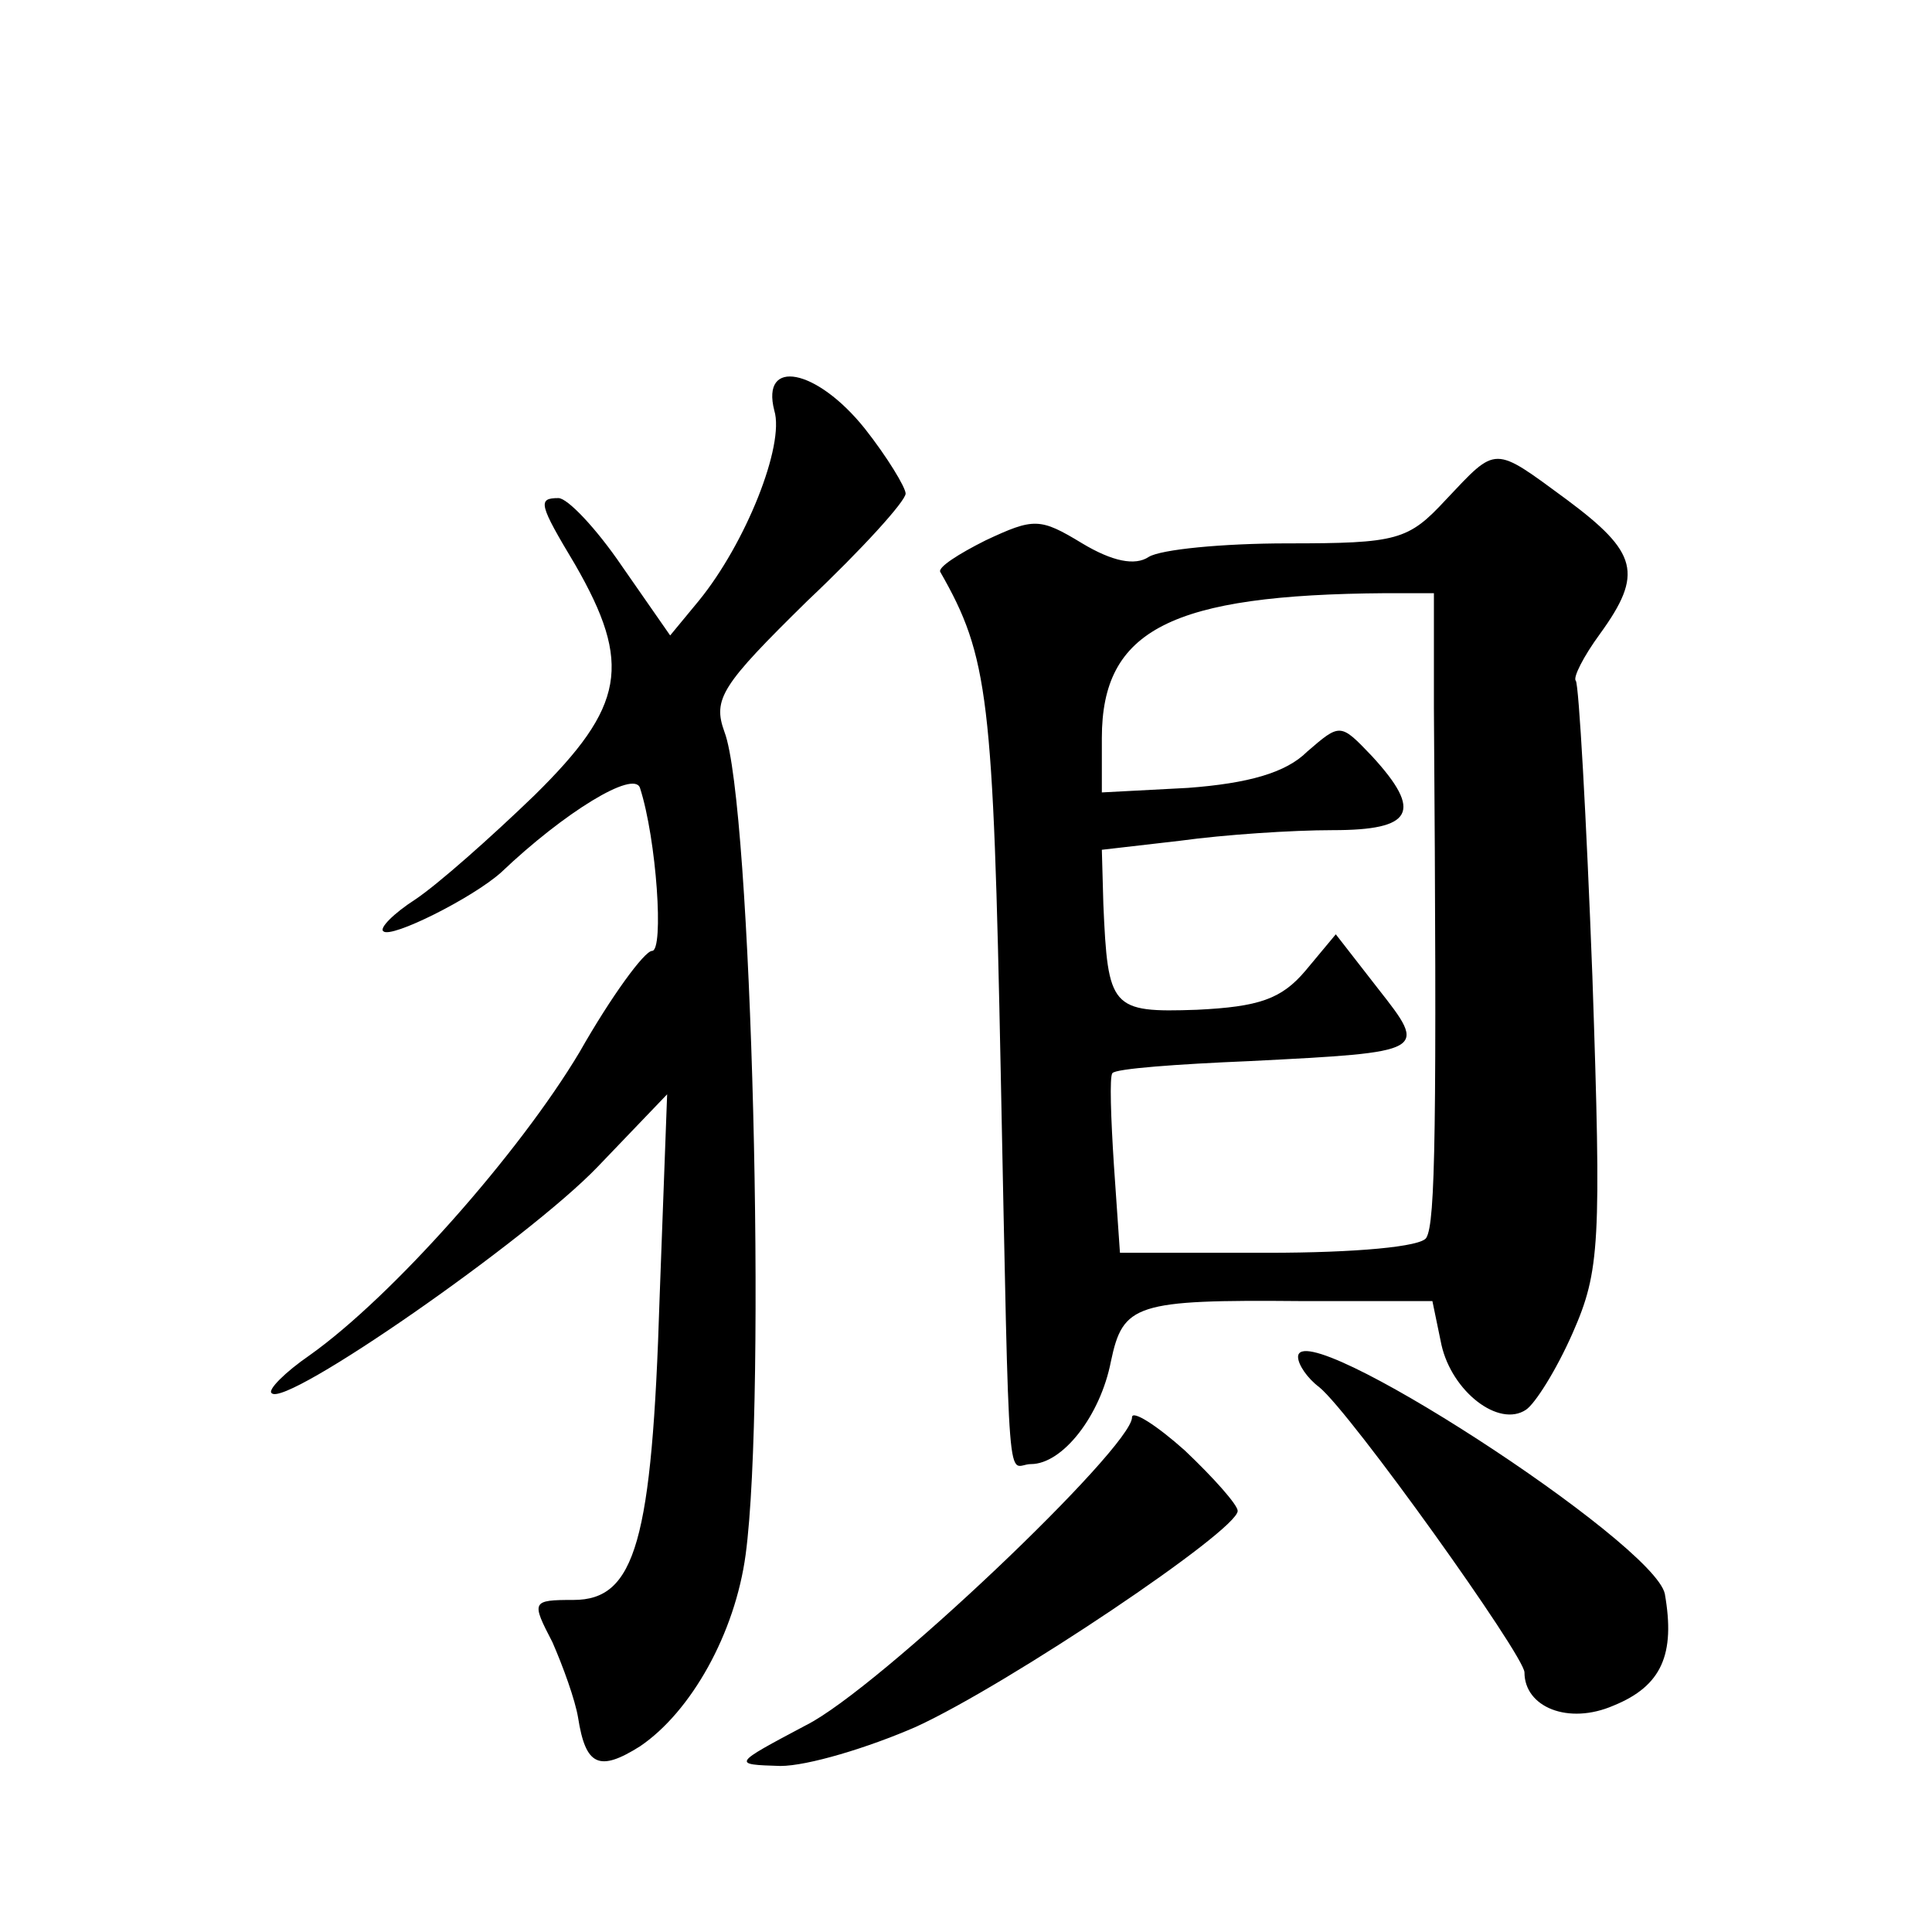
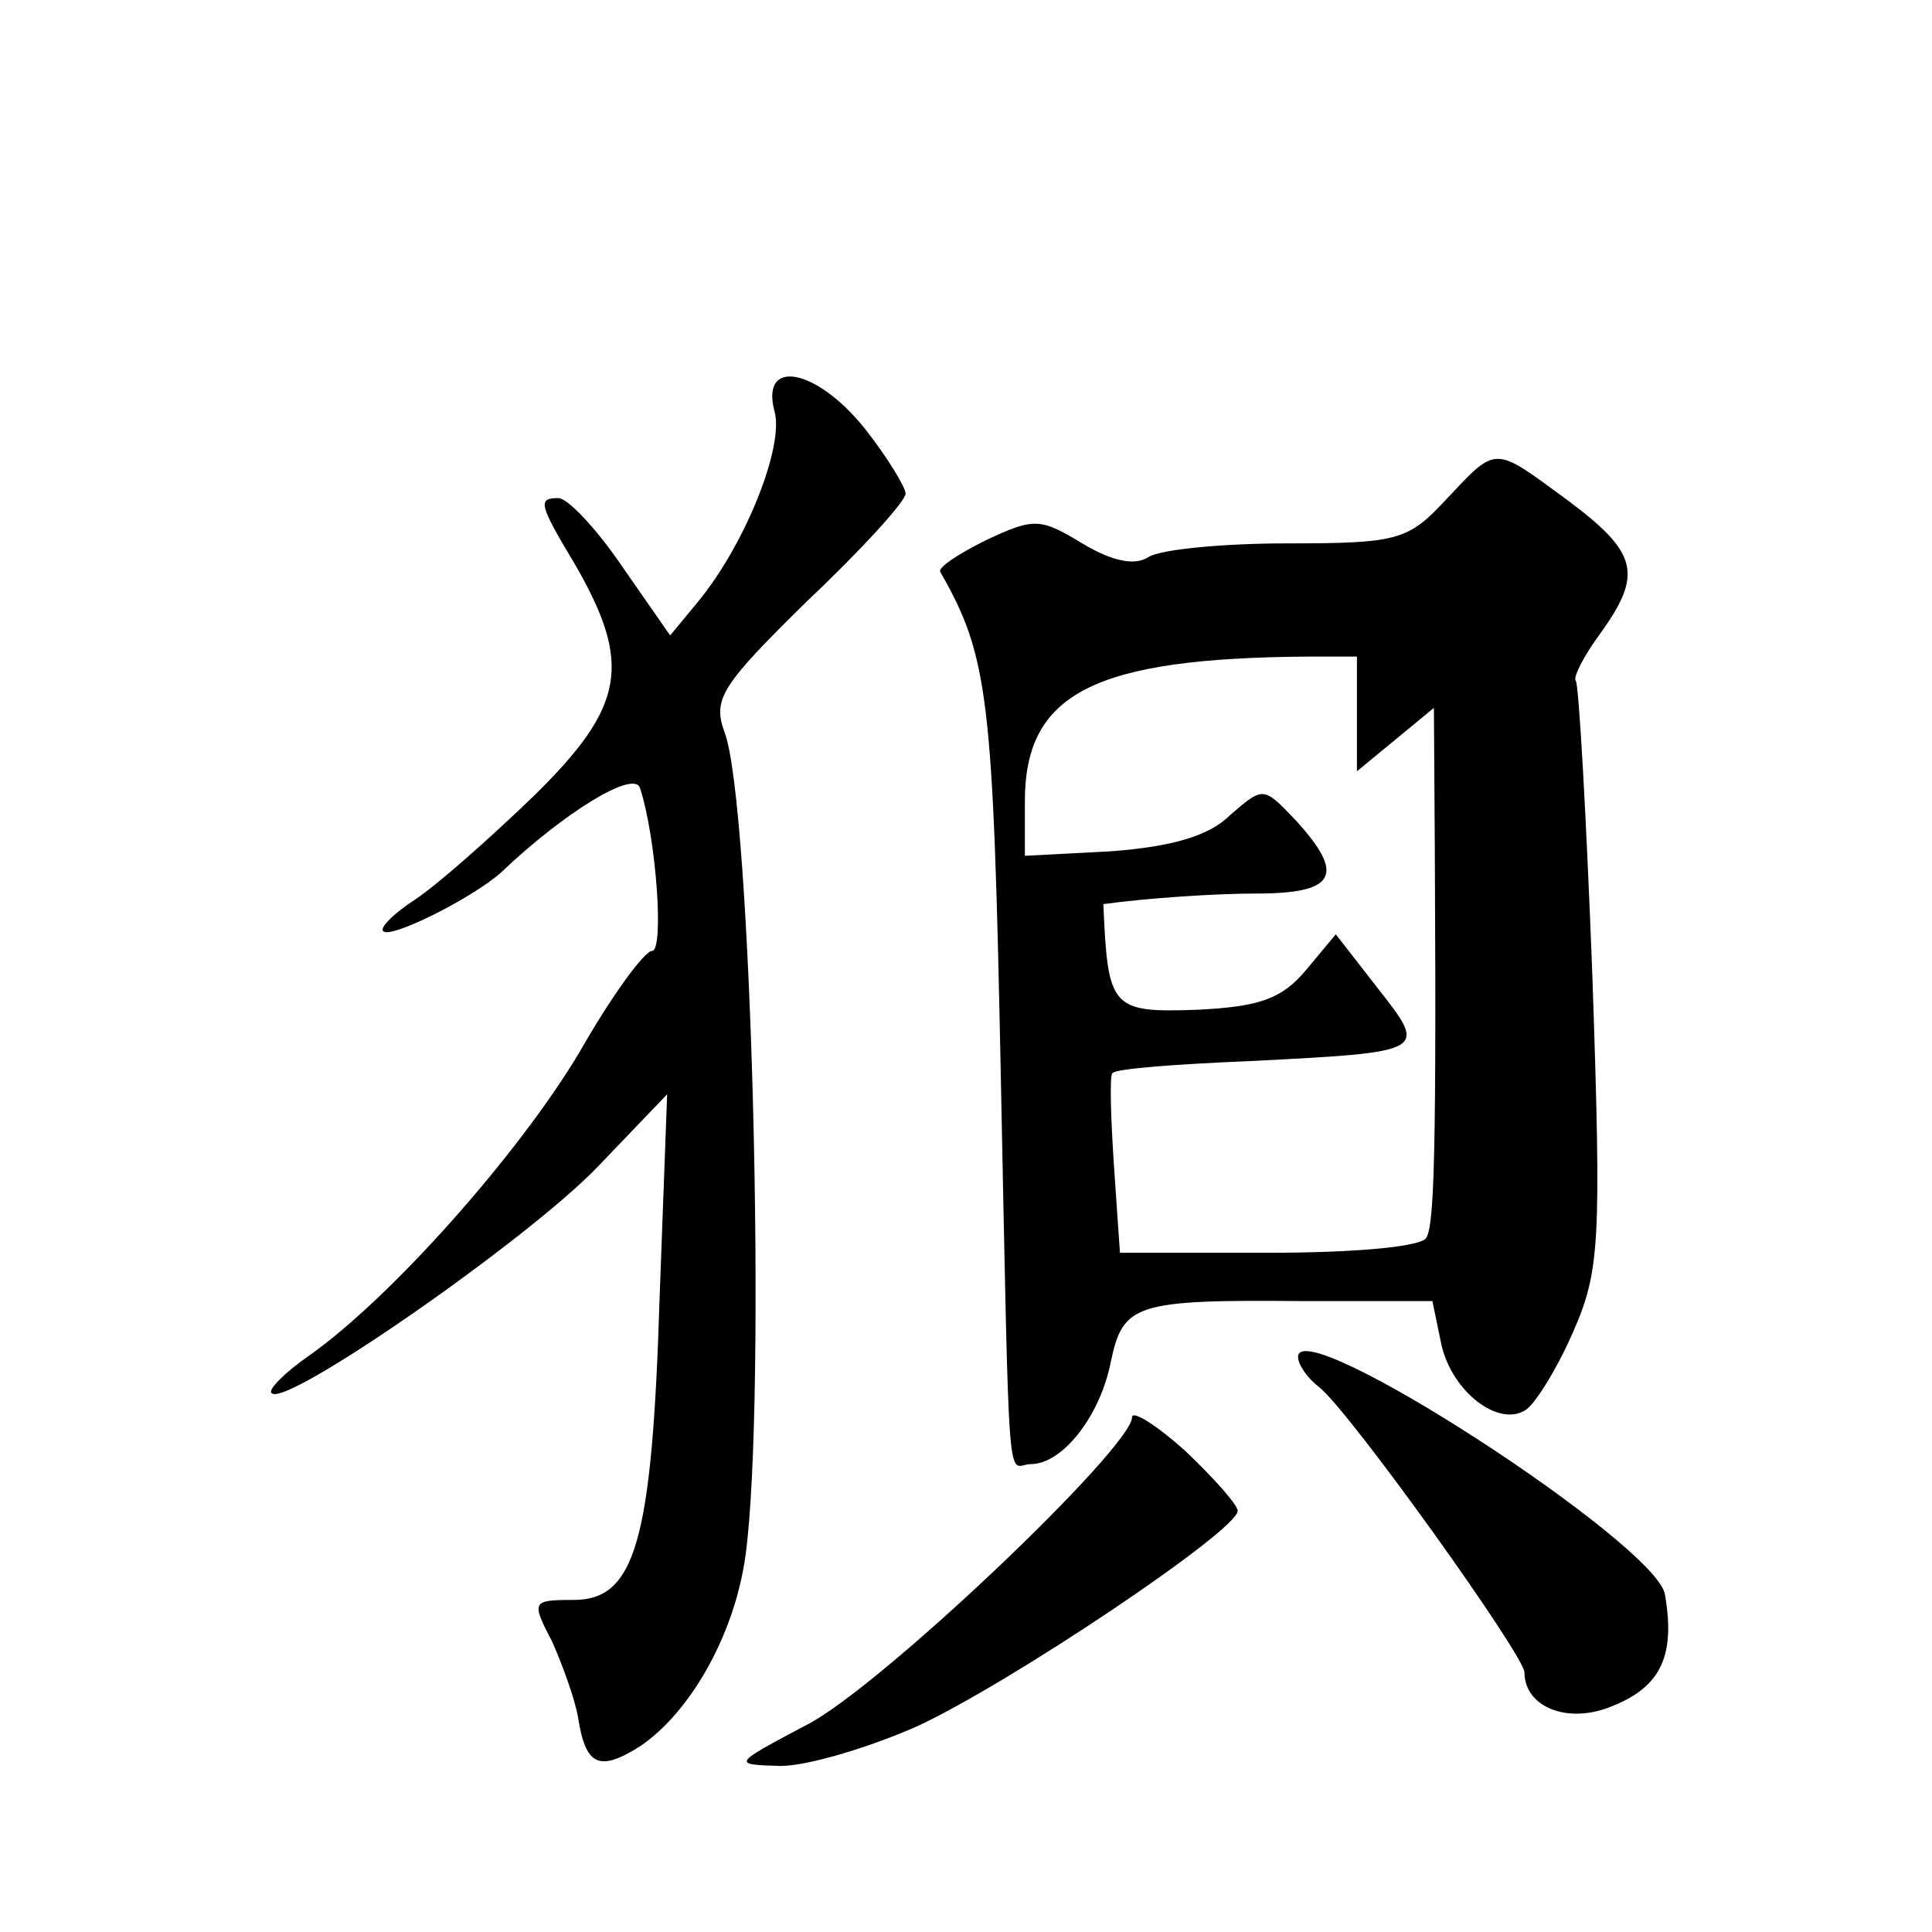
<svg xmlns="http://www.w3.org/2000/svg" version="1.0" width="128pt" height="128pt" viewBox="0 0 128 128" preserveAspectRatio="xMidYMid meet">
  <g transform="translate(0,128) scale(0.1,-0.1)" fill="#0" stroke="none">
-     <path d="M513 1008 c7 -23 -19 -88 -50 -126 l-19 -23 -32 46 c-17 25 -36 45 -42 45 -14 0 -13 -4 11 -44 38 -66 33 -94 -27 -153 -29 -28 -64 -59 -79 -69 -14 -9 -24 -19 -21 -21 5 -5 59 22 78 39 42 40 88 68 92 56 11 -34 16 -108 8 -108 -5 0 -27 -30 -48 -67 -40 -67 -124 -162 -179 -201 -16 -11 -28 -23 -25 -25 9 -10 170 102 216 150 l46 48 -5 -135 c-5 -161 -16 -200 -57 -200 -28 0 -28 -1 -14 -28 7 -16 15 -38 17 -50 5 -32 14 -36 41 -19 34 23 63 75 70 127 14 104 4 498 -14 545 -8 22 -2 31 55 87 36 34 65 66 65 71 0 4 -12 24 -27 43 -32 40 -69 47 -60 12z M958 949 c-25 -27 -32 -29 -105 -29 -43 0 -84 -4 -92 -9 -9 -6 -24 -3 -44 9 -28 17 -32 17 -64 2 -18 -9 -32 -18 -30 -21 32 -56 35 -83 40 -331 6 -294 4 -260 20 -260 21 0 46 32 53 68 8 38 16 41 126 40 l87 0 6 -29 c7 -31 38 -55 56 -43 6 4 20 26 31 51 18 41 19 59 13 236 -4 106 -9 194 -11 196 -2 2 5 16 16 31 29 40 25 54 -22 89 -49 36 -46 36 -80 0z m-8 -138 c2 -279 1 -341 -5 -351 -3 -6 -47 -10 -105 -10 l-98 0 -4 58 c-2 31 -3 59 -1 61 2 3 43 6 91 8 118 6 118 6 85 48 l-28 36 -20 -24 c-16 -19 -31 -24 -72 -26 -57 -2 -59 1 -62 70 l-1 36 52 6 c29 4 74 7 101 7 53 0 60 12 26 49 -21 22 -21 22 -43 3 -14 -14 -39 -21 -79 -24 l-57 -3 0 36 c0 72 46 95 188 96 l32 0 0 -76z M860 381 c0 -5 6 -14 14 -20 21 -17 136 -178 136 -189 0 -23 29 -35 59 -22 32 13 41 34 34 74 -7 34 -243 187 -243 157z M750 341 c0 -20 -168 -180 -216 -204 -49 -26 -49 -26 -17 -27 18 0 58 12 90 26 61 28 213 130 213 143 0 4 -16 22 -35 40 -19 17 -35 27 -35 22z" />
+     <path d="M513 1008 c7 -23 -19 -88 -50 -126 l-19 -23 -32 46 c-17 25 -36 45 -42 45 -14 0 -13 -4 11 -44 38 -66 33 -94 -27 -153 -29 -28 -64 -59 -79 -69 -14 -9 -24 -19 -21 -21 5 -5 59 22 78 39 42 40 88 68 92 56 11 -34 16 -108 8 -108 -5 0 -27 -30 -48 -67 -40 -67 -124 -162 -179 -201 -16 -11 -28 -23 -25 -25 9 -10 170 102 216 150 l46 48 -5 -135 c-5 -161 -16 -200 -57 -200 -28 0 -28 -1 -14 -28 7 -16 15 -38 17 -50 5 -32 14 -36 41 -19 34 23 63 75 70 127 14 104 4 498 -14 545 -8 22 -2 31 55 87 36 34 65 66 65 71 0 4 -12 24 -27 43 -32 40 -69 47 -60 12z M958 949 c-25 -27 -32 -29 -105 -29 -43 0 -84 -4 -92 -9 -9 -6 -24 -3 -44 9 -28 17 -32 17 -64 2 -18 -9 -32 -18 -30 -21 32 -56 35 -83 40 -331 6 -294 4 -260 20 -260 21 0 46 32 53 68 8 38 16 41 126 40 l87 0 6 -29 c7 -31 38 -55 56 -43 6 4 20 26 31 51 18 41 19 59 13 236 -4 106 -9 194 -11 196 -2 2 5 16 16 31 29 40 25 54 -22 89 -49 36 -46 36 -80 0z m-8 -138 c2 -279 1 -341 -5 -351 -3 -6 -47 -10 -105 -10 l-98 0 -4 58 c-2 31 -3 59 -1 61 2 3 43 6 91 8 118 6 118 6 85 48 l-28 36 -20 -24 c-16 -19 -31 -24 -72 -26 -57 -2 -59 1 -62 70 c29 4 74 7 101 7 53 0 60 12 26 49 -21 22 -21 22 -43 3 -14 -14 -39 -21 -79 -24 l-57 -3 0 36 c0 72 46 95 188 96 l32 0 0 -76z M860 381 c0 -5 6 -14 14 -20 21 -17 136 -178 136 -189 0 -23 29 -35 59 -22 32 13 41 34 34 74 -7 34 -243 187 -243 157z M750 341 c0 -20 -168 -180 -216 -204 -49 -26 -49 -26 -17 -27 18 0 58 12 90 26 61 28 213 130 213 143 0 4 -16 22 -35 40 -19 17 -35 27 -35 22z" />
  </g>
</svg>